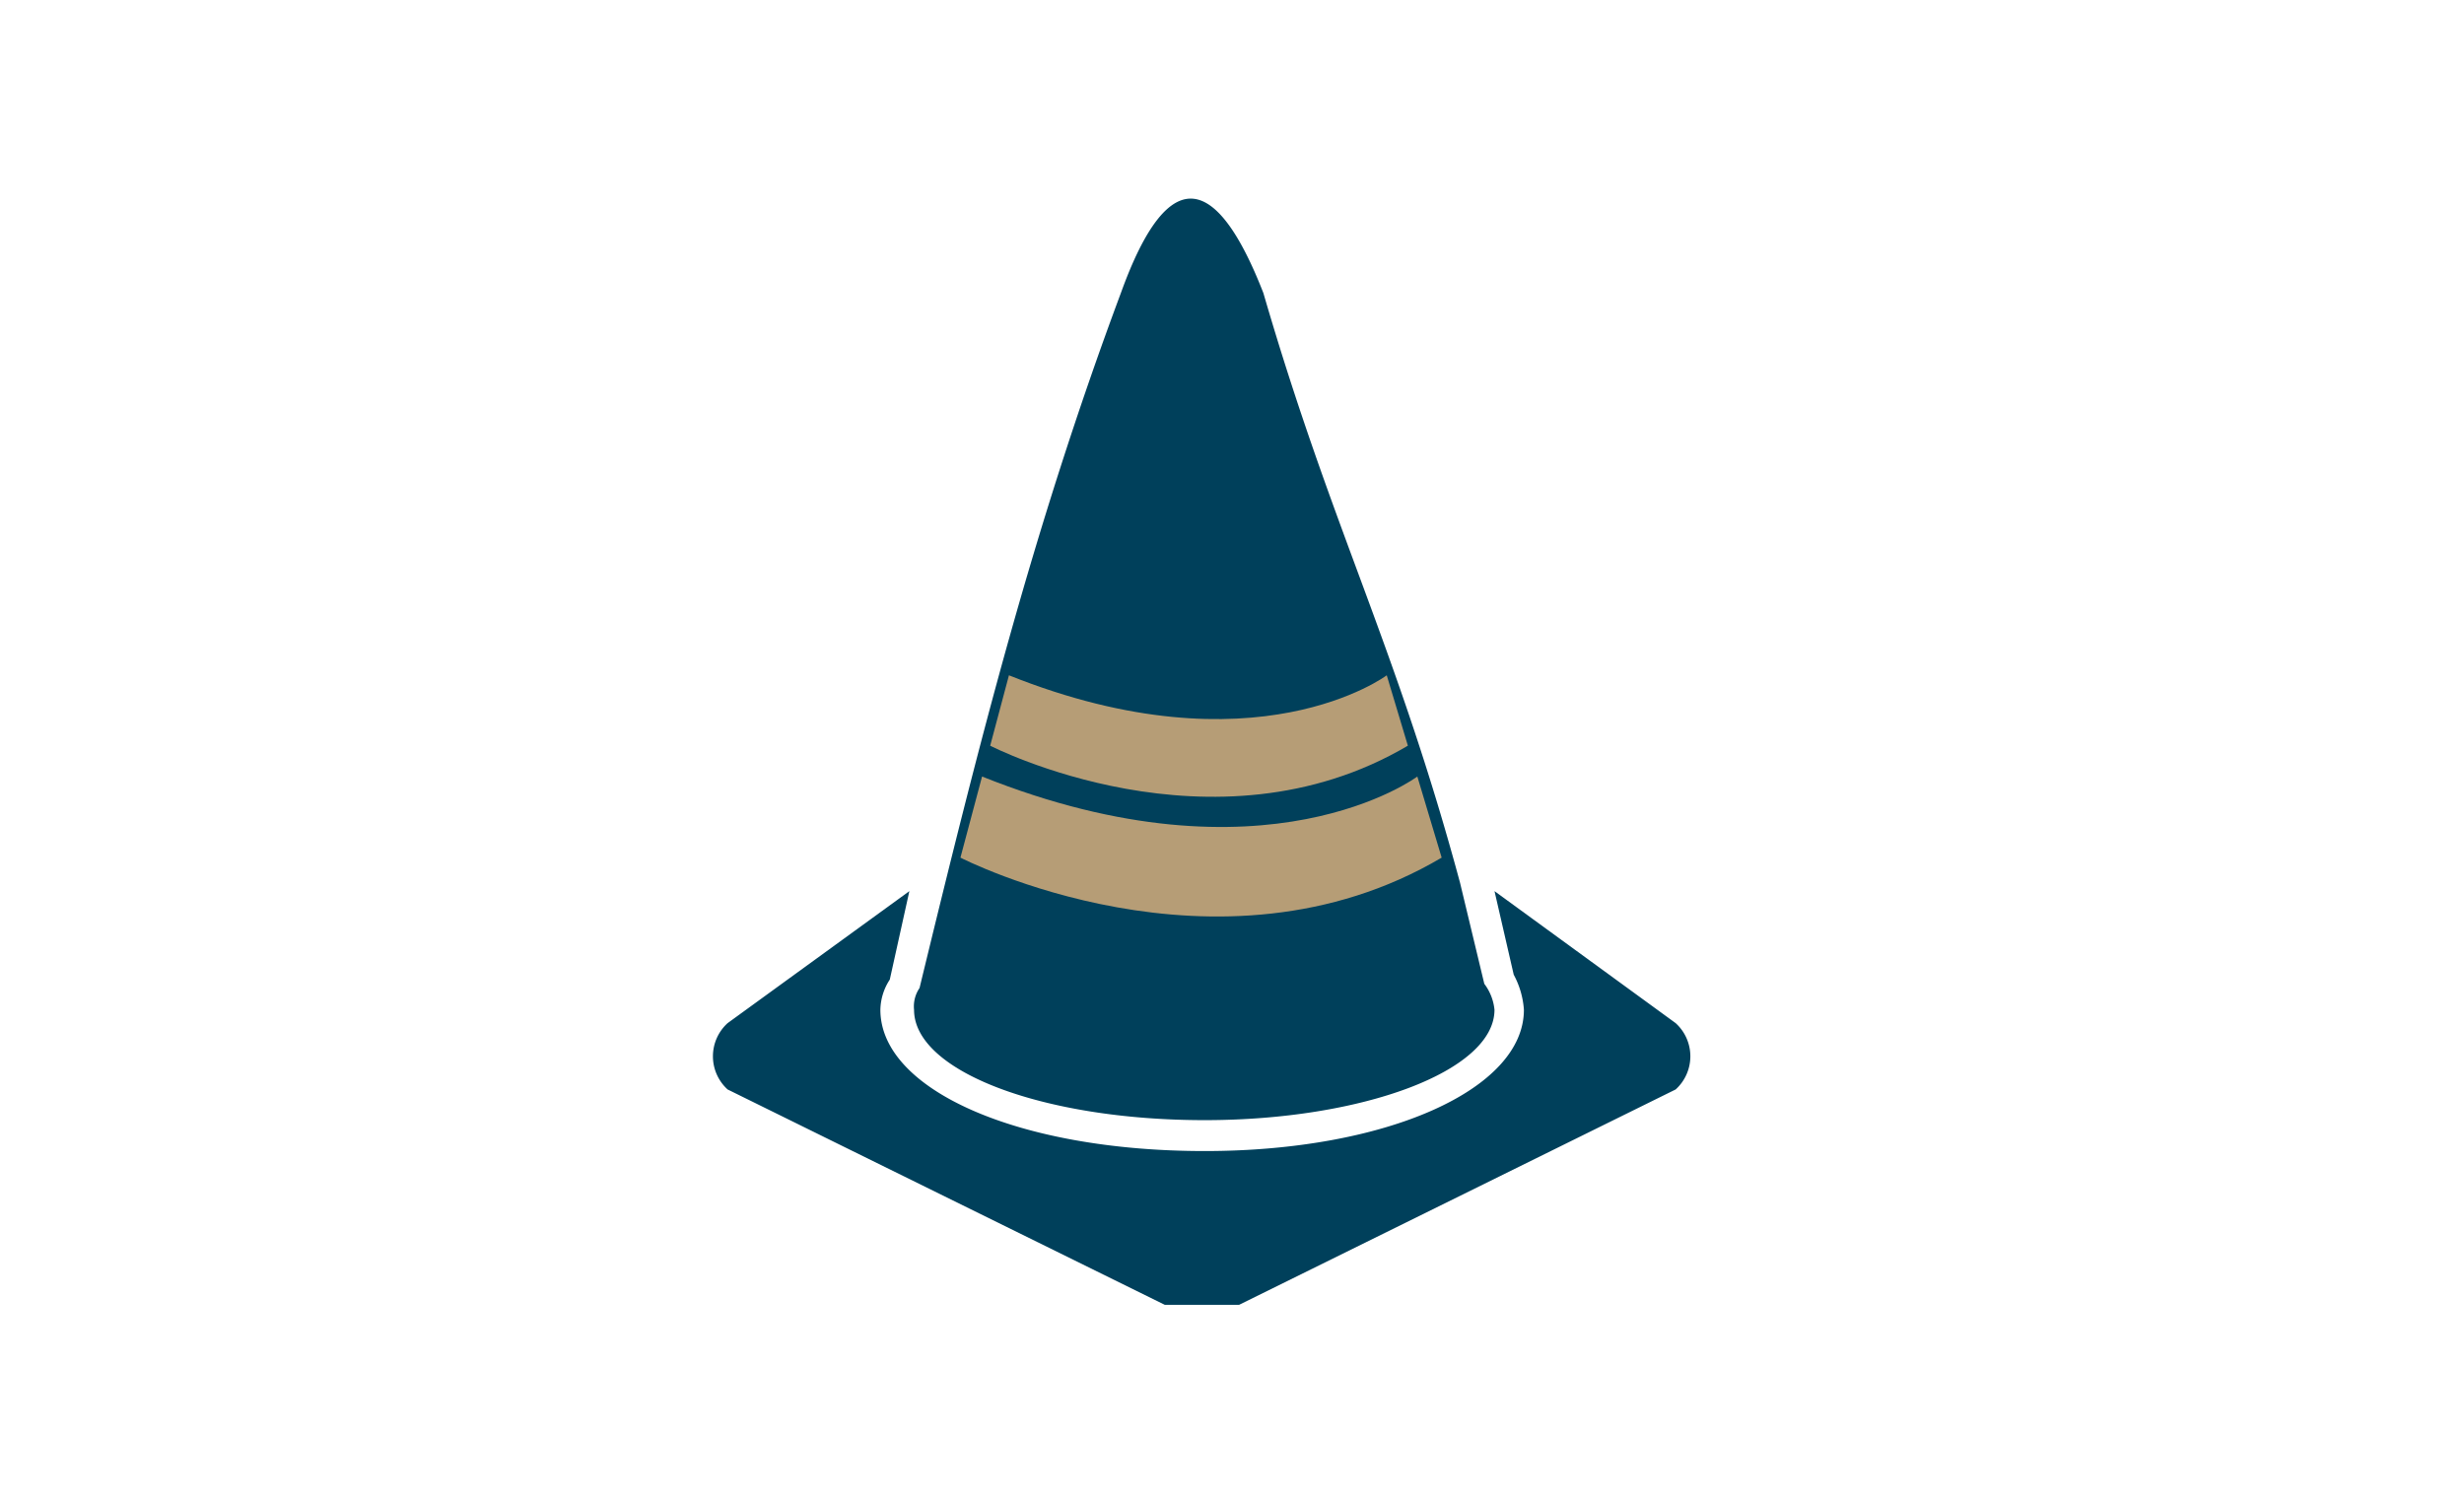
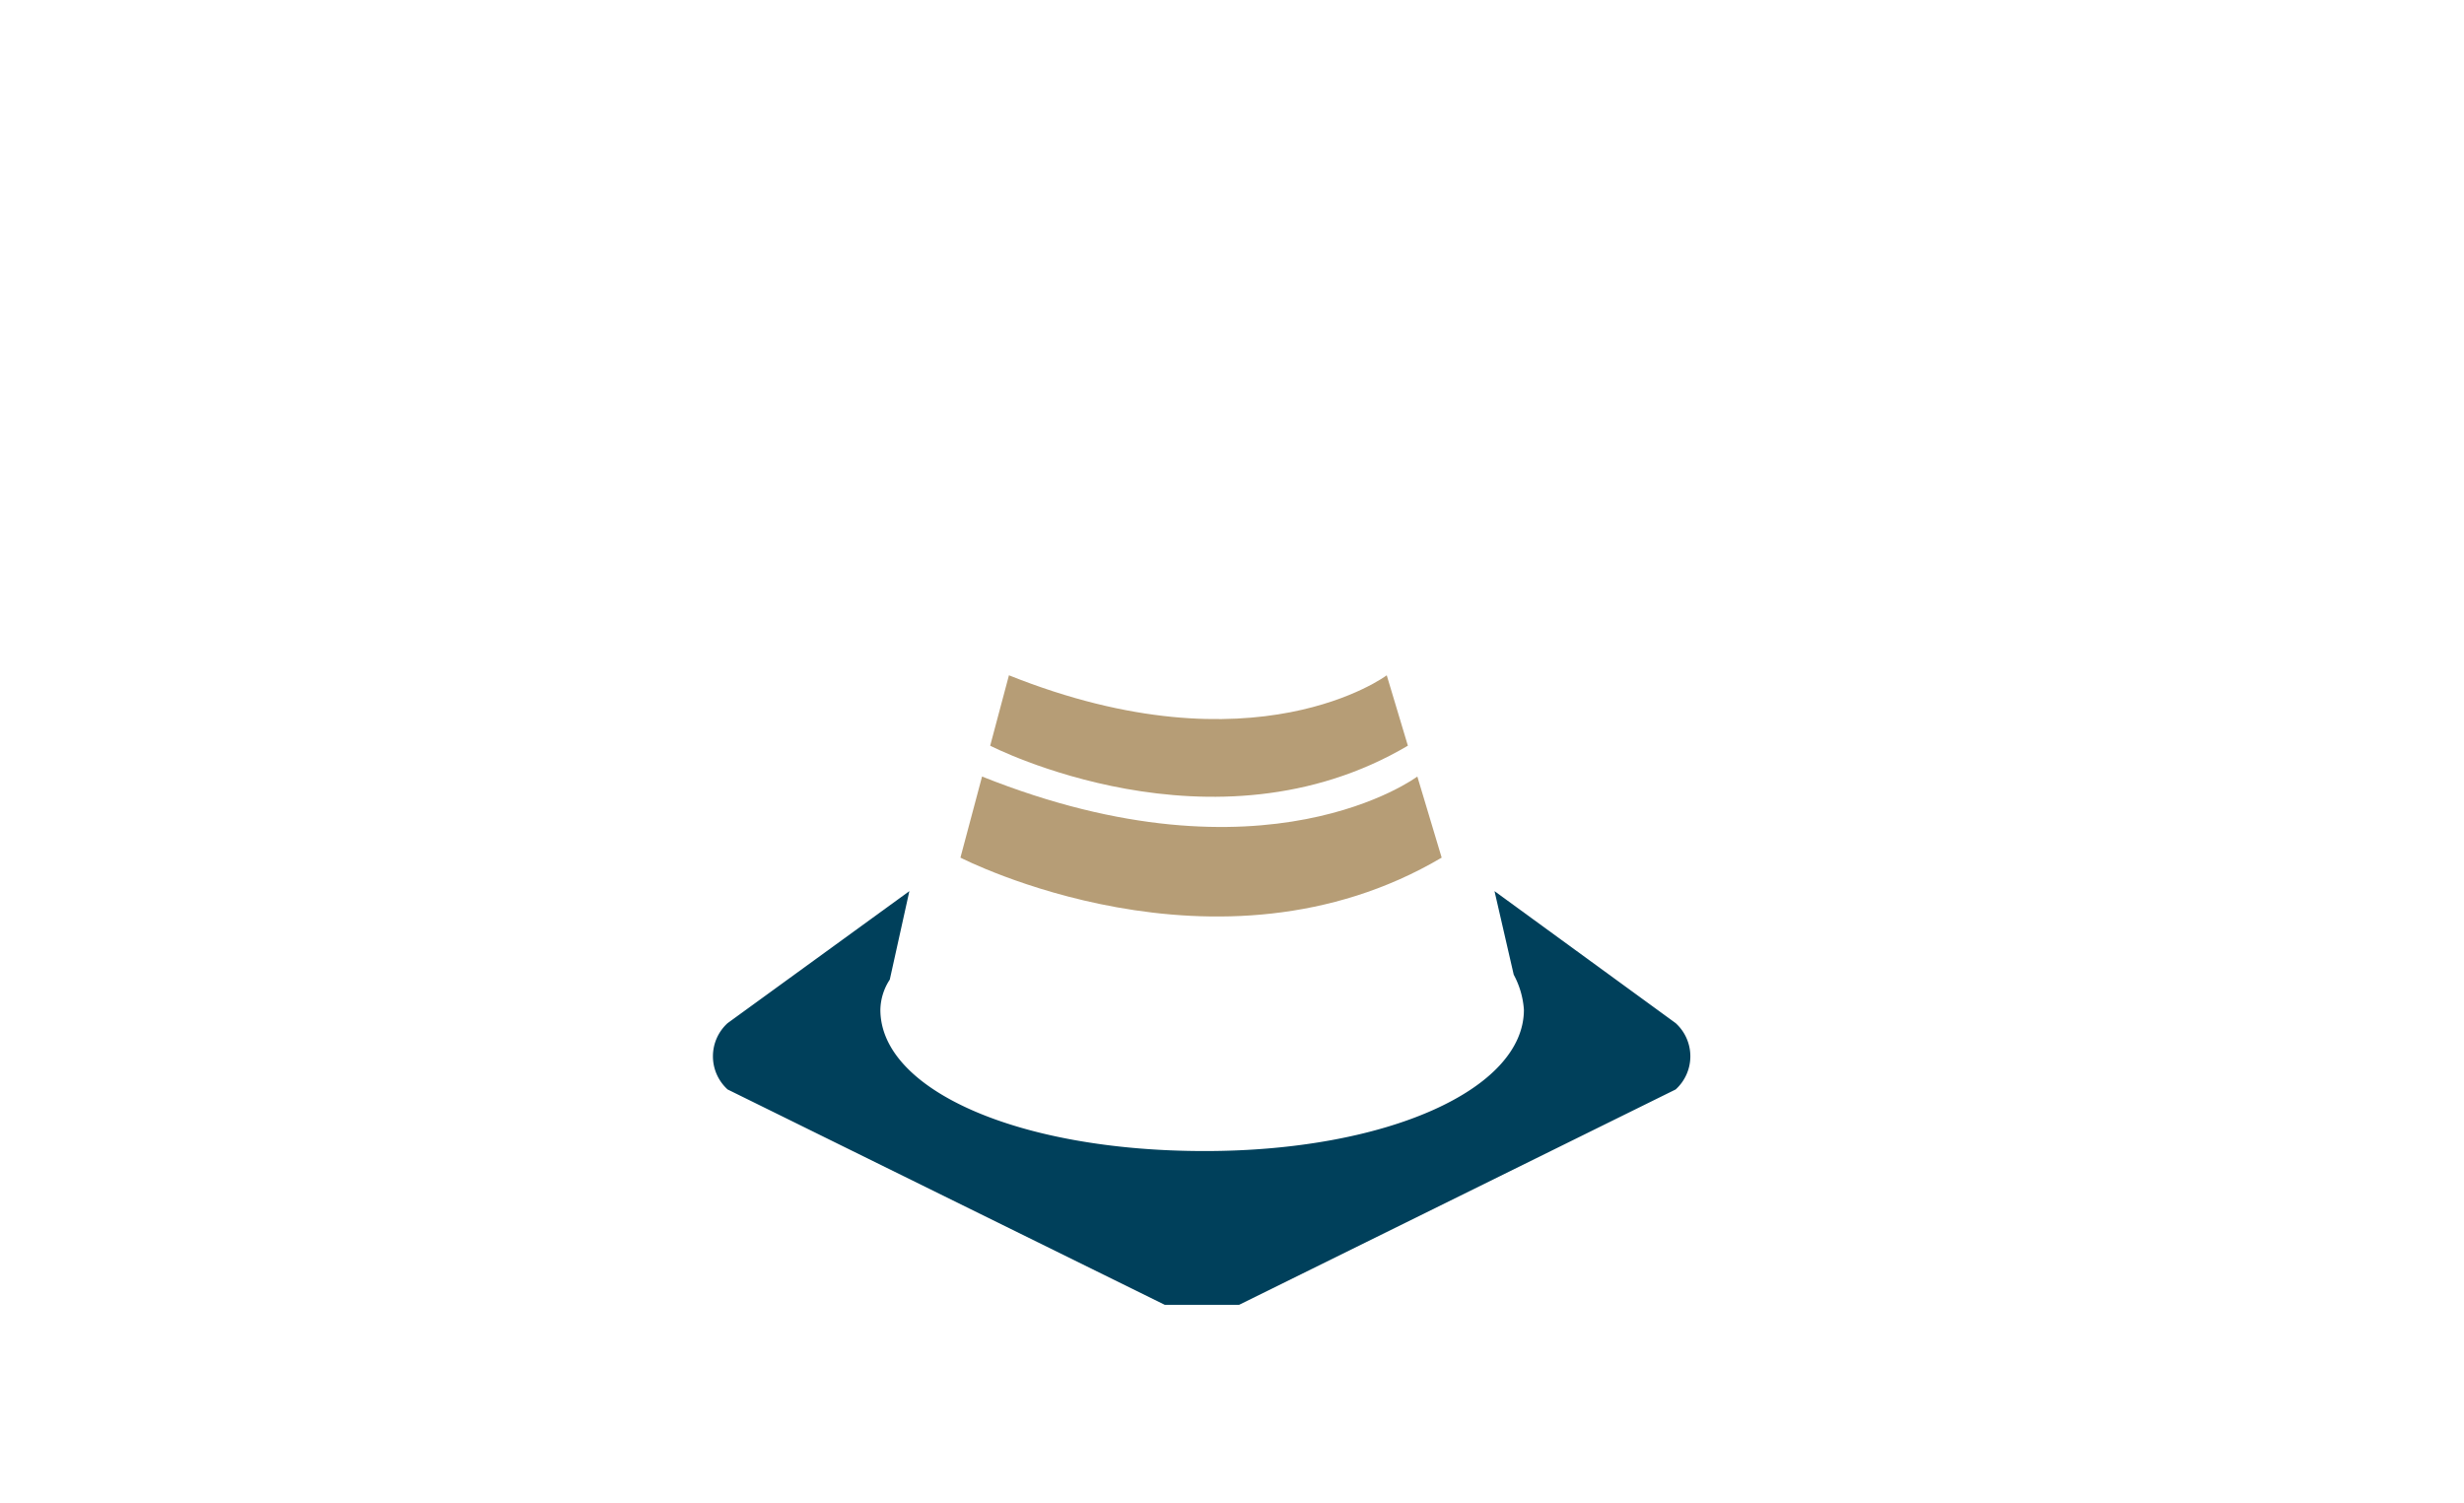
<svg xmlns="http://www.w3.org/2000/svg" id="_4" data-name="4" width="36.373mm" height="22.194mm" viewBox="0 0 103.103 62.912">
  <defs>
    <style>.cls-1{fill:#00405b;}.cls-1,.cls-2{fill-rule:evenodd;}.cls-2{fill:#b69d76;}</style>
  </defs>
-   <path class="cls-1" d="M38.477,41.344a1.361,1.361,0,0,0-.23.91c0,2.571,5.376,4.619,12.161,4.619,6.588,0,12.127-2.048,12.127-4.619a2.147,2.147,0,0,0-.426-1.086l-1.016-4.231c-2.688-9.958-5.341-14.746-8.228-24.674-1.867-4.788-3.899-5.728-5.964,0C43.197,22.192,40.936,31.21,38.477,41.344Z" />
  <path class="cls-1" d="M51.851,54.6l18.265-9.011a1.874,1.874,0,0,0,0-2.776h0l-7.58-5.523.804,3.496a3.59,3.59,0,0,1,.426,1.469c0,3.335-5.753,5.911-13.357,5.911-7.834,0-13.571-2.576-13.571-5.911a2.379,2.379,0,0,1,.394-1.264l.819-3.701-7.605,5.523a1.875,1.875,0,0,0,0,2.776L48.737,54.6" />
  <path class="cls-2" d="M41.093,32.494l-.905,3.394s10.747,5.543,20.137,0l-1.018-3.394S52.972,37.245,41.093,32.494Z" />
  <path class="cls-2" d="M42.218,28.258l-.785,2.946s9.328,4.811,17.478,0l-.884-2.946S52.529,32.382,42.218,28.258Z" />
</svg>